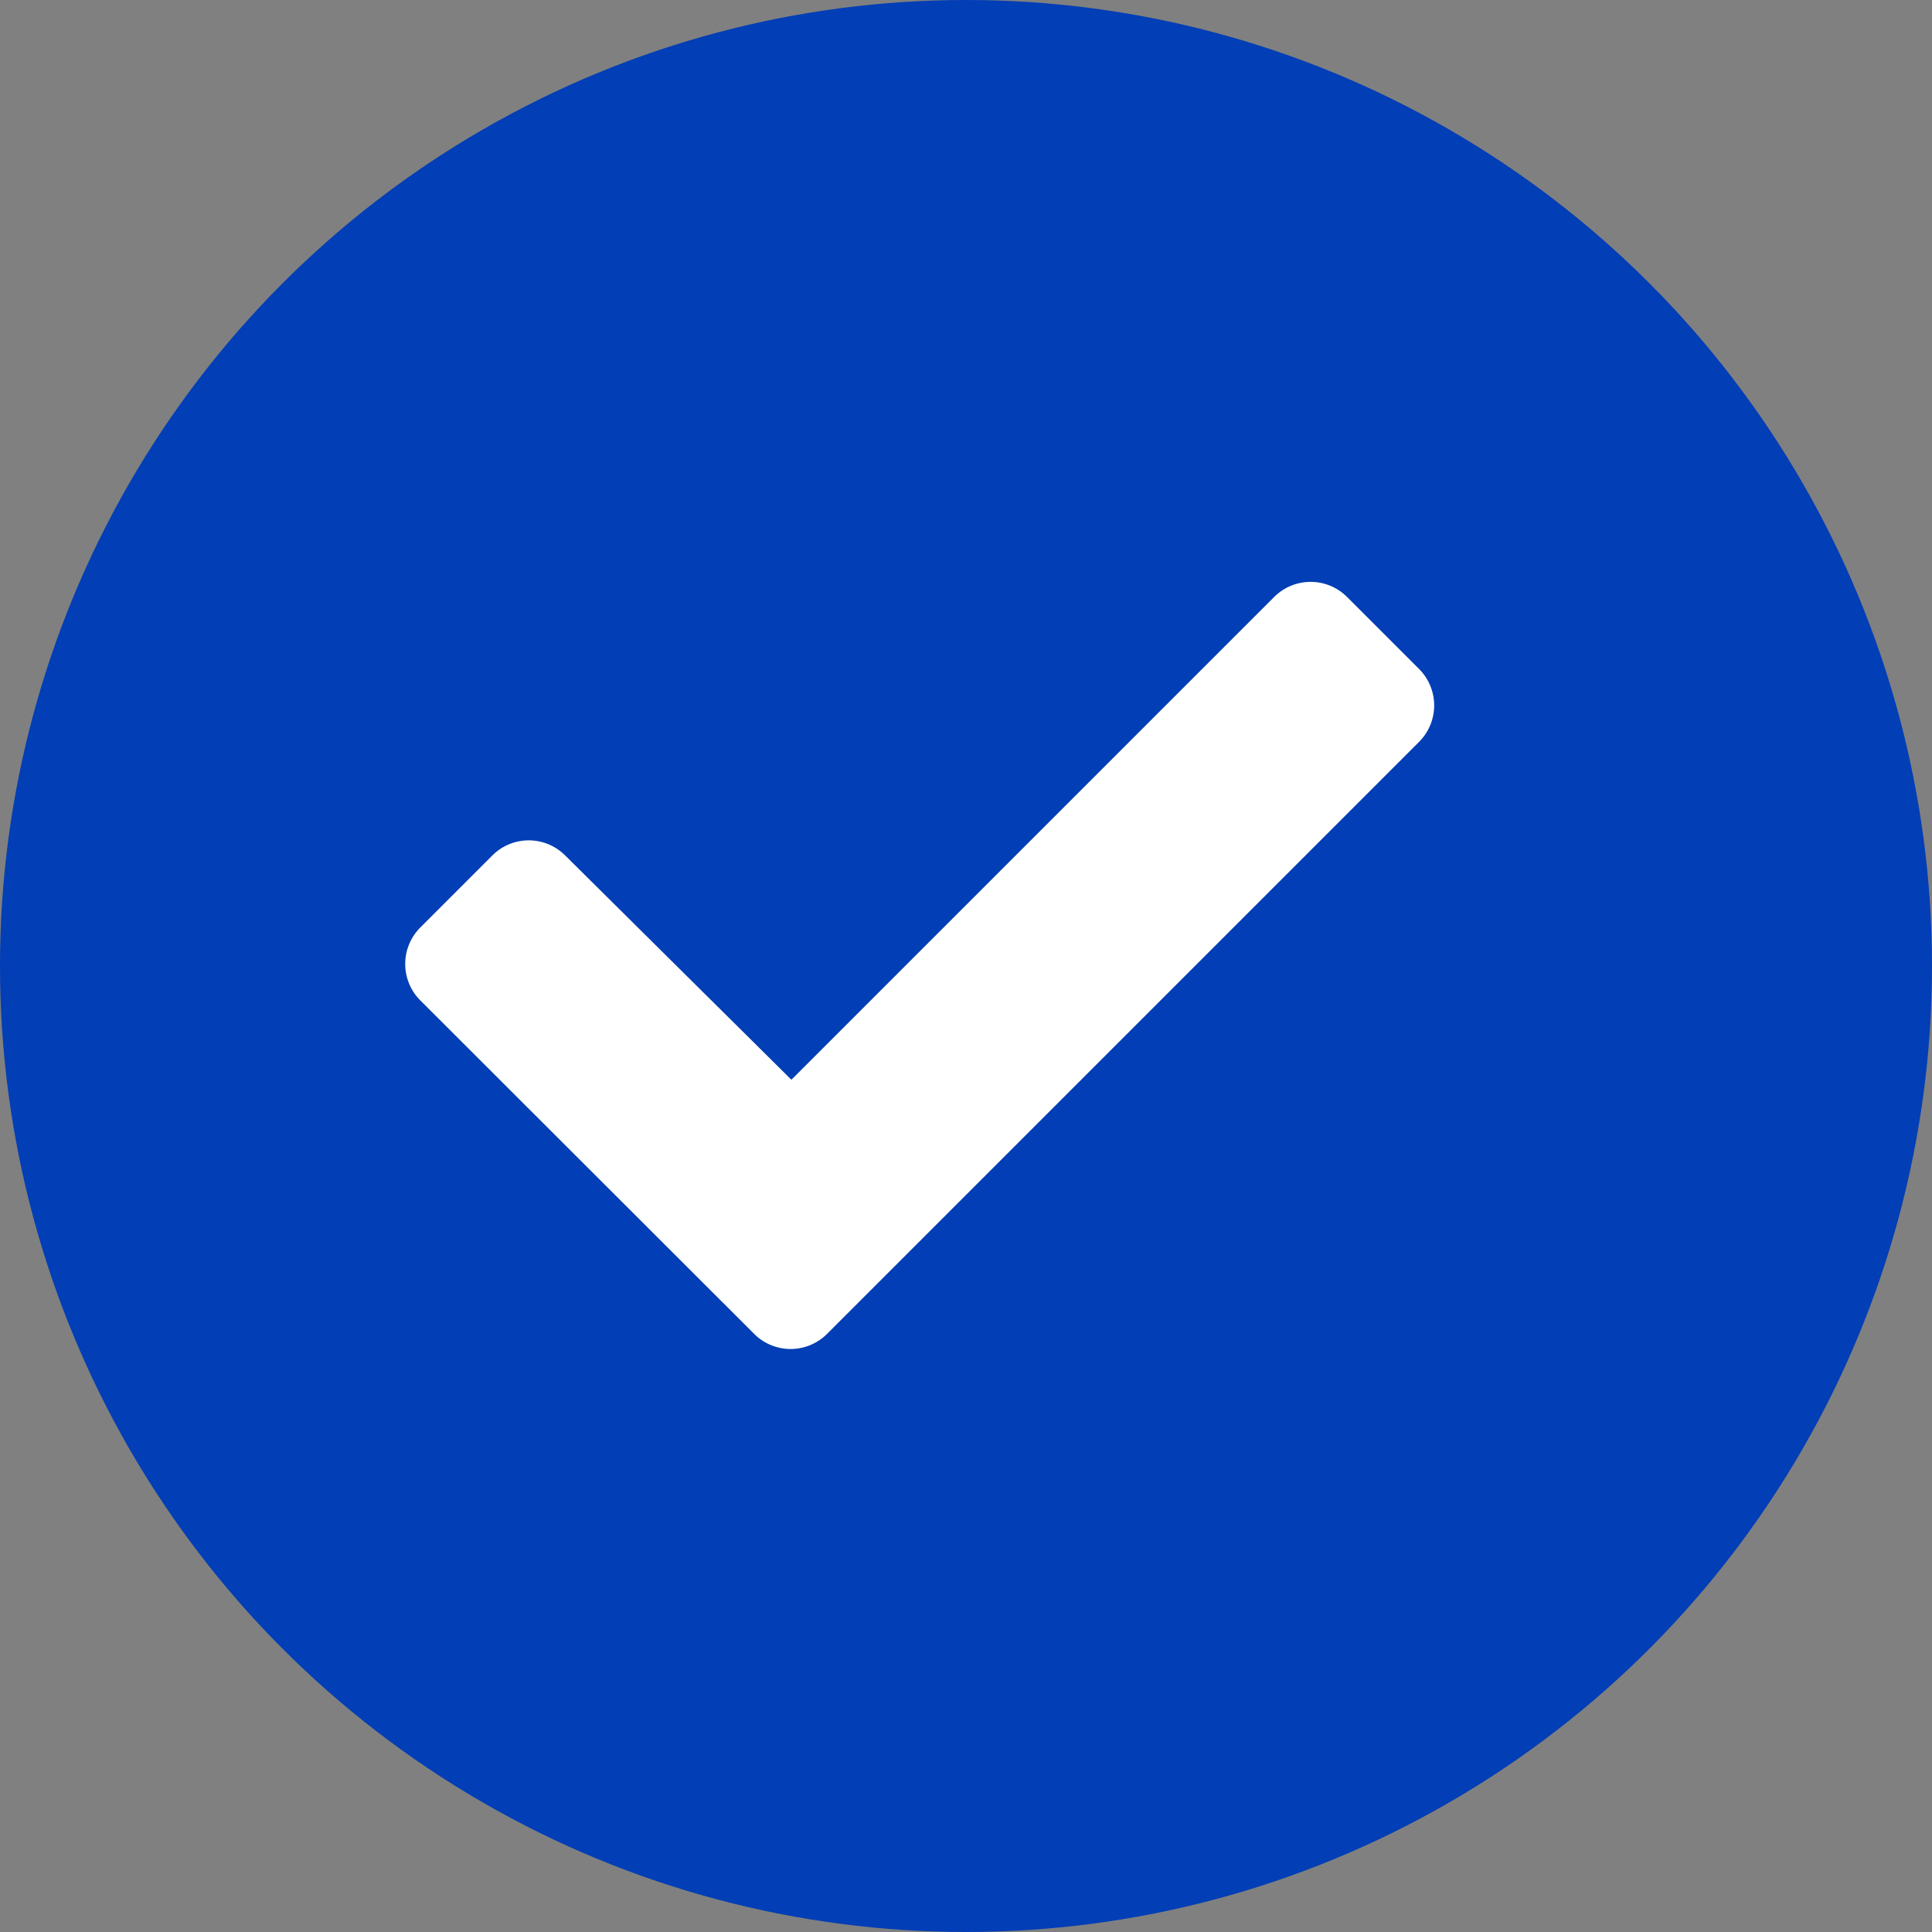
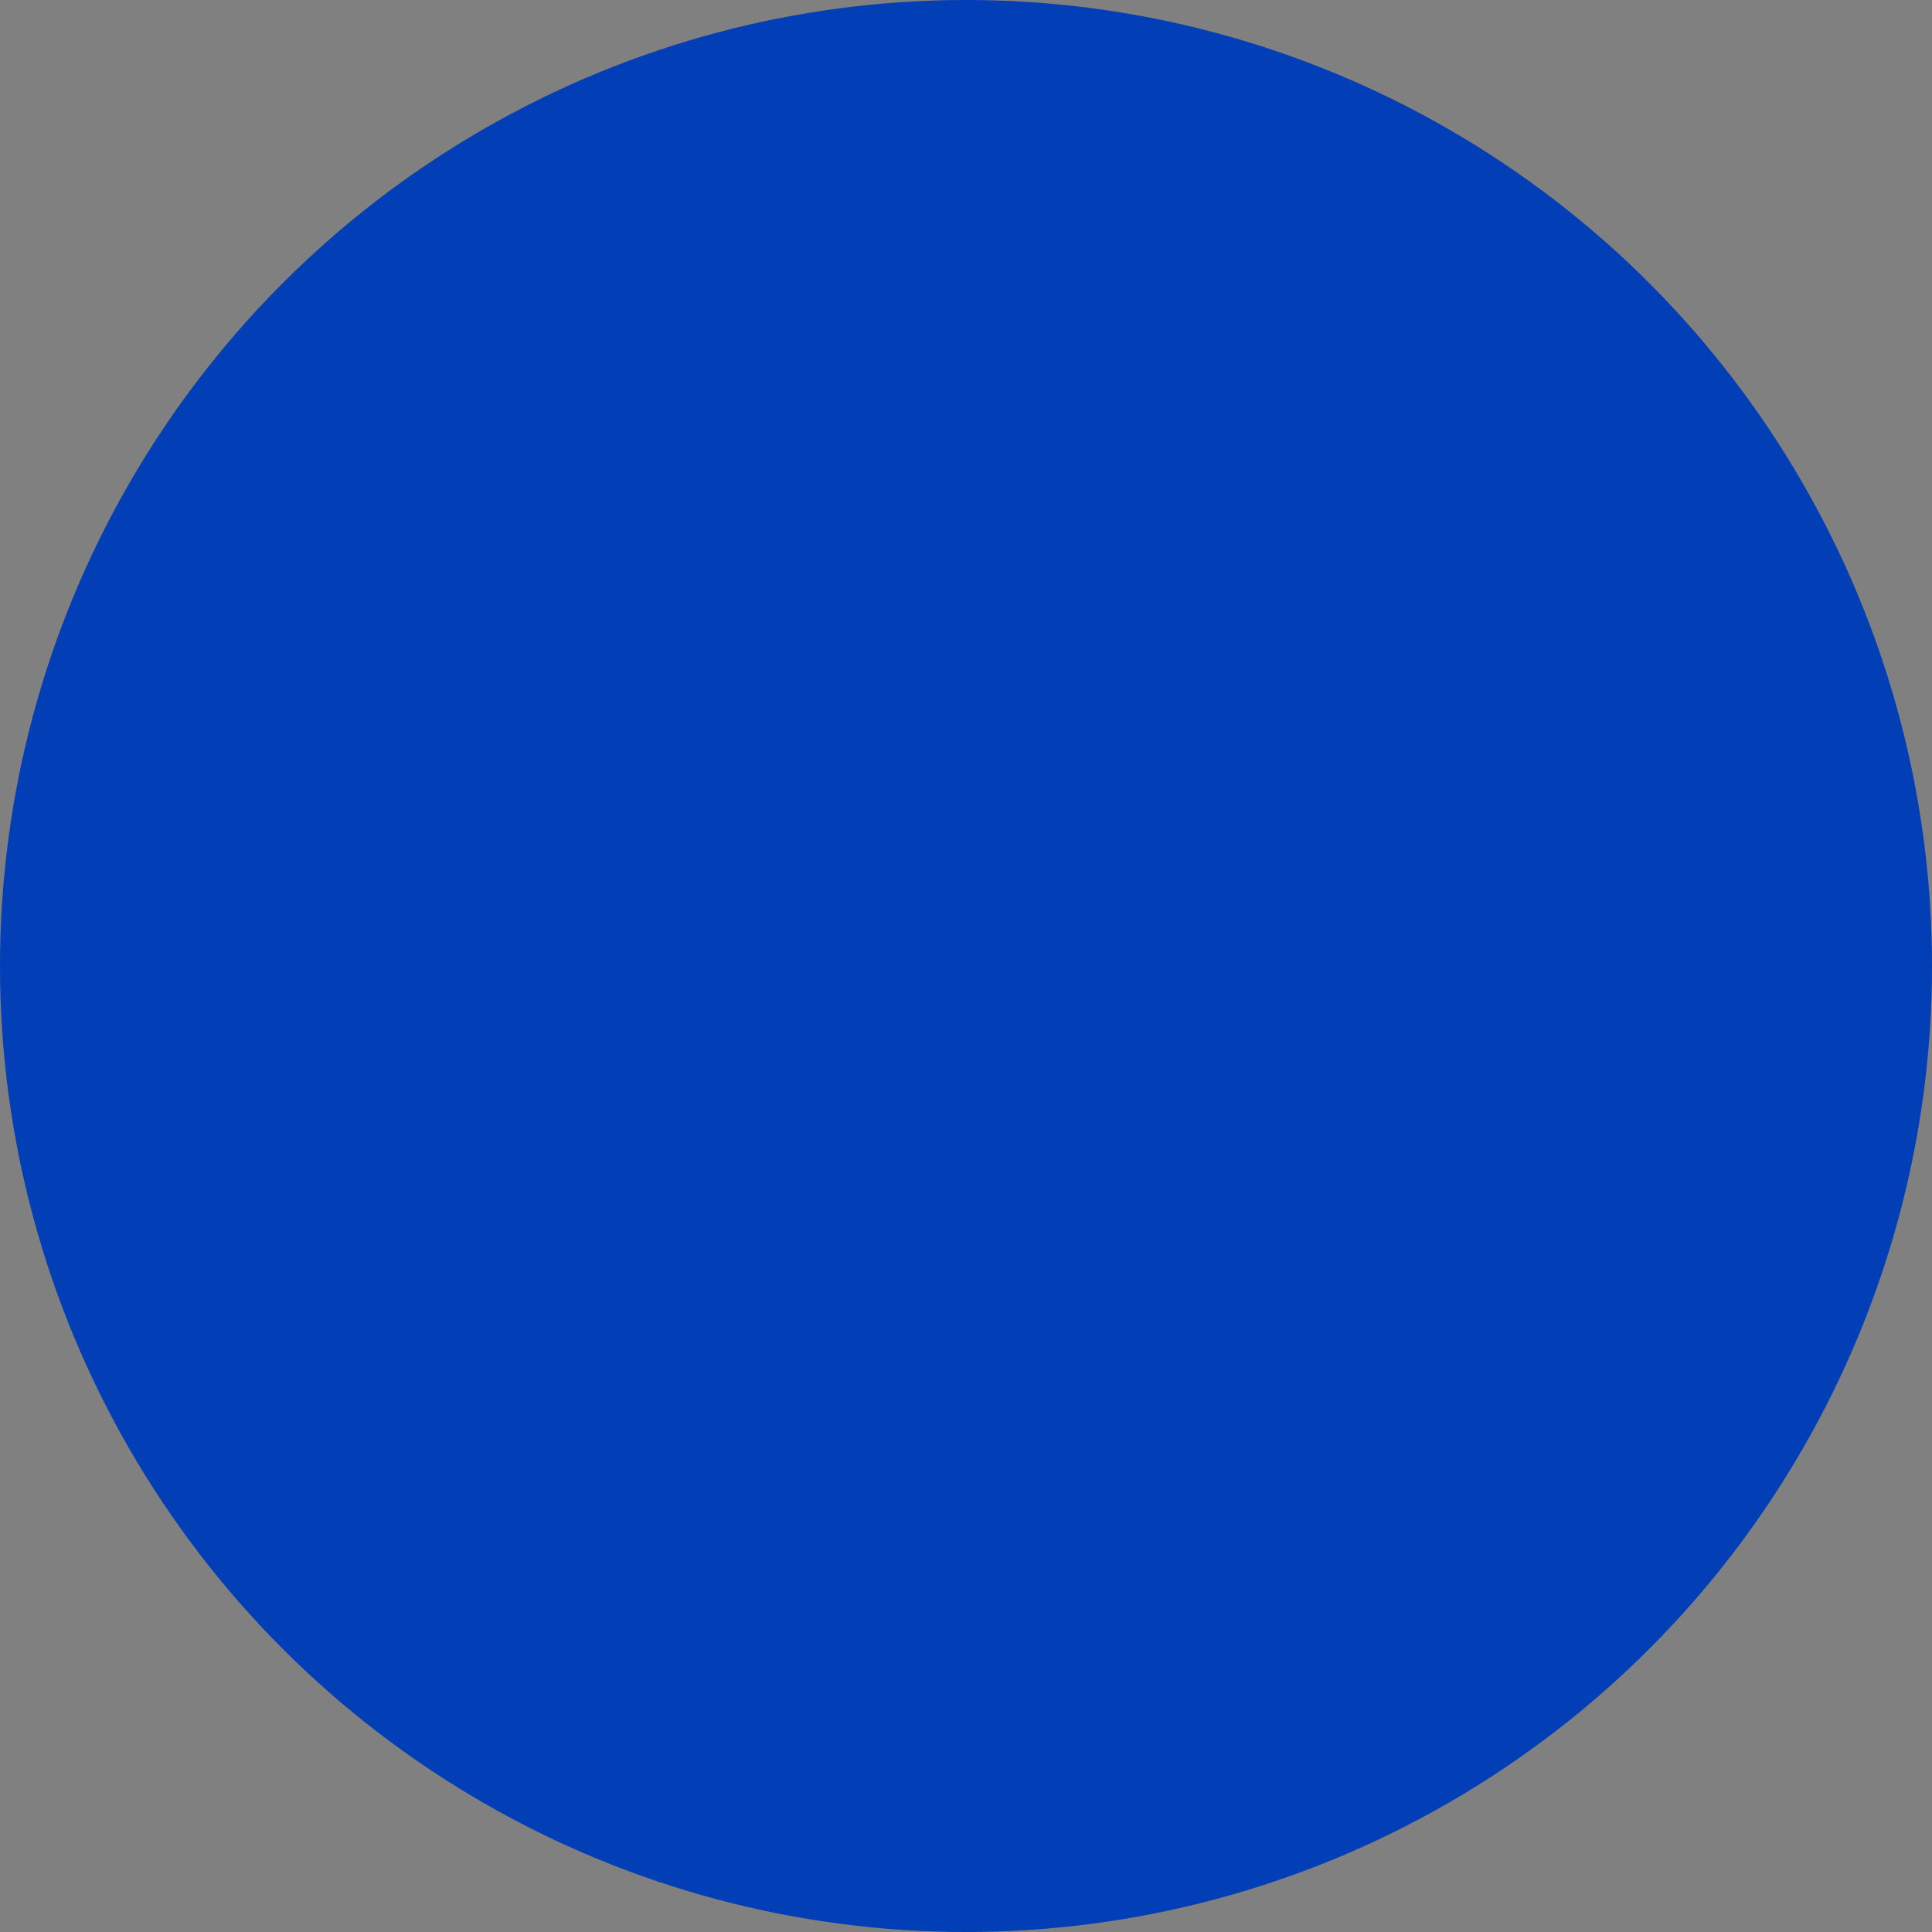
<svg xmlns="http://www.w3.org/2000/svg" id="Group_16319" data-name="Group 16319" width="16" height="16" viewBox="0 0 16 16">
  <rect x="0" y="0" width="16" height="16" fill="#808080" stroke="none" />
  <circle id="Ellipse_6" data-name="Ellipse 6" cx="8" cy="8" r="8" fill="#023eb5" />
-   <path id="Icon_awesome-check" data-name="Icon awesome-check" d="M2.9,10.813.125,8.041a.427.427,0,0,1,0-.6l.6-.6a.426.426,0,0,1,.6,0L3.2,8.7l4-4a.427.427,0,0,1,.6,0l.6.6a.427.427,0,0,1,0,.6l-4.9,4.9A.427.427,0,0,1,2.9,10.813Z" transform="translate(3.354 0.242)" fill="#fff" />
</svg>